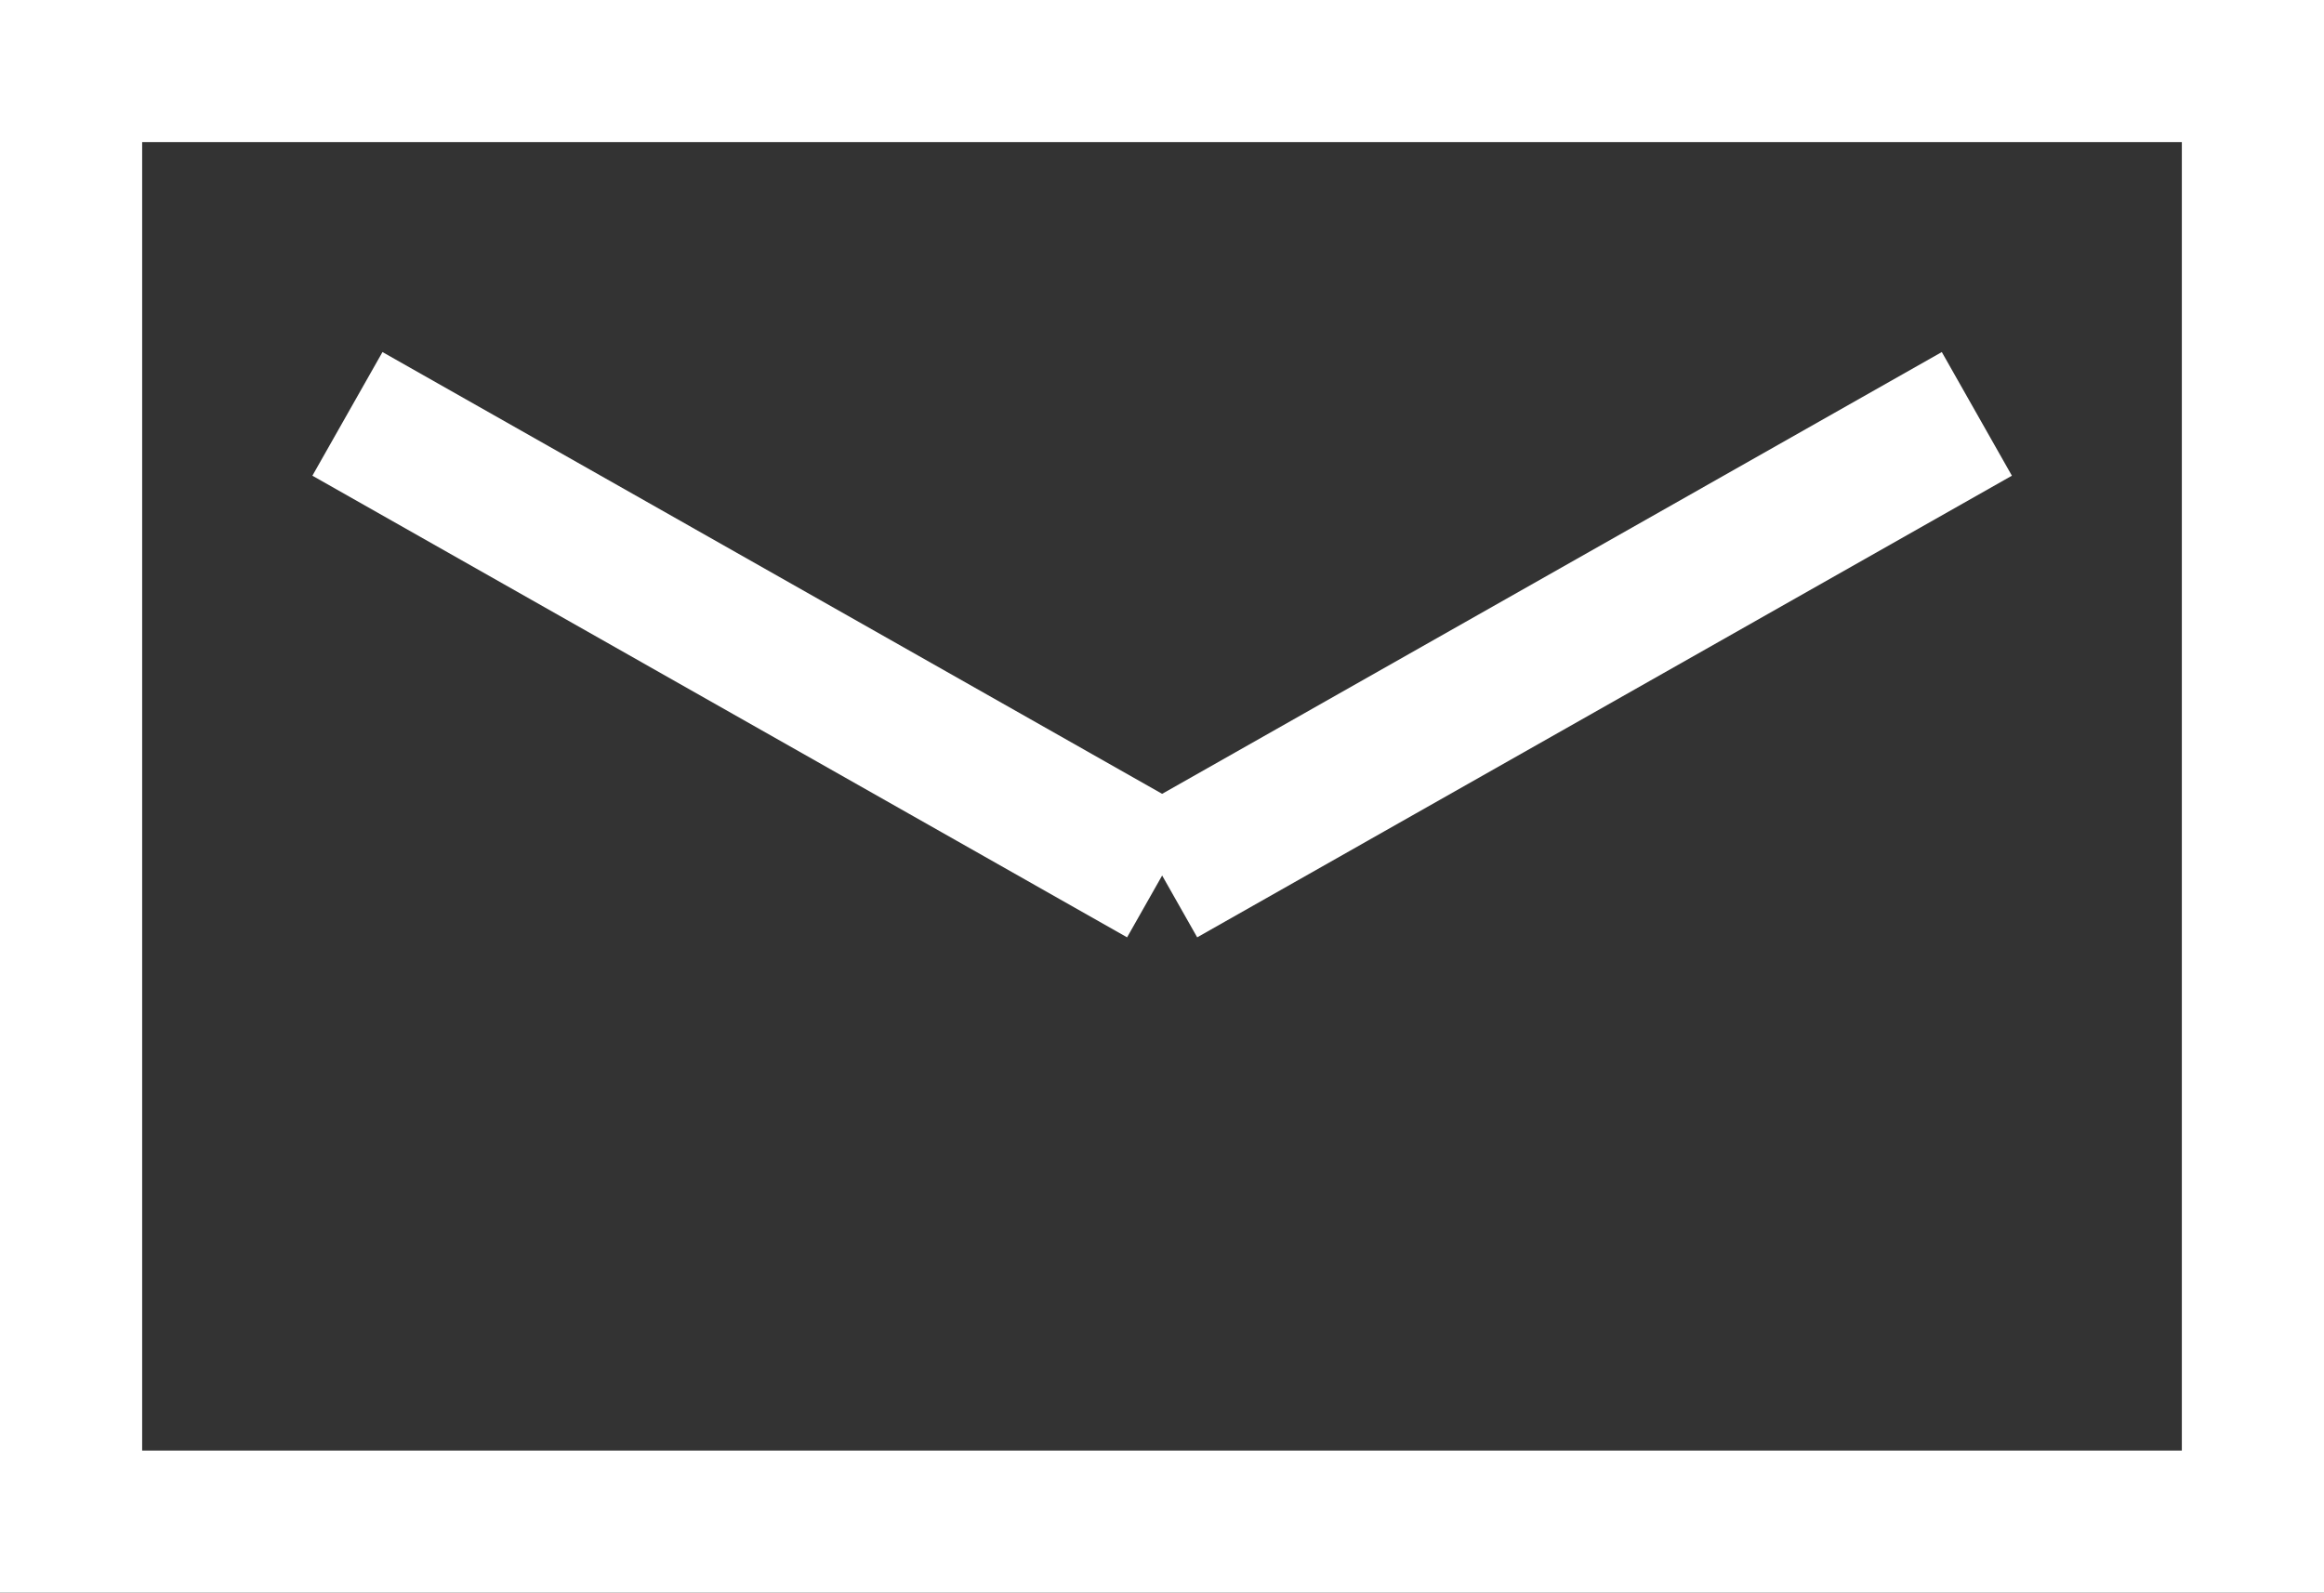
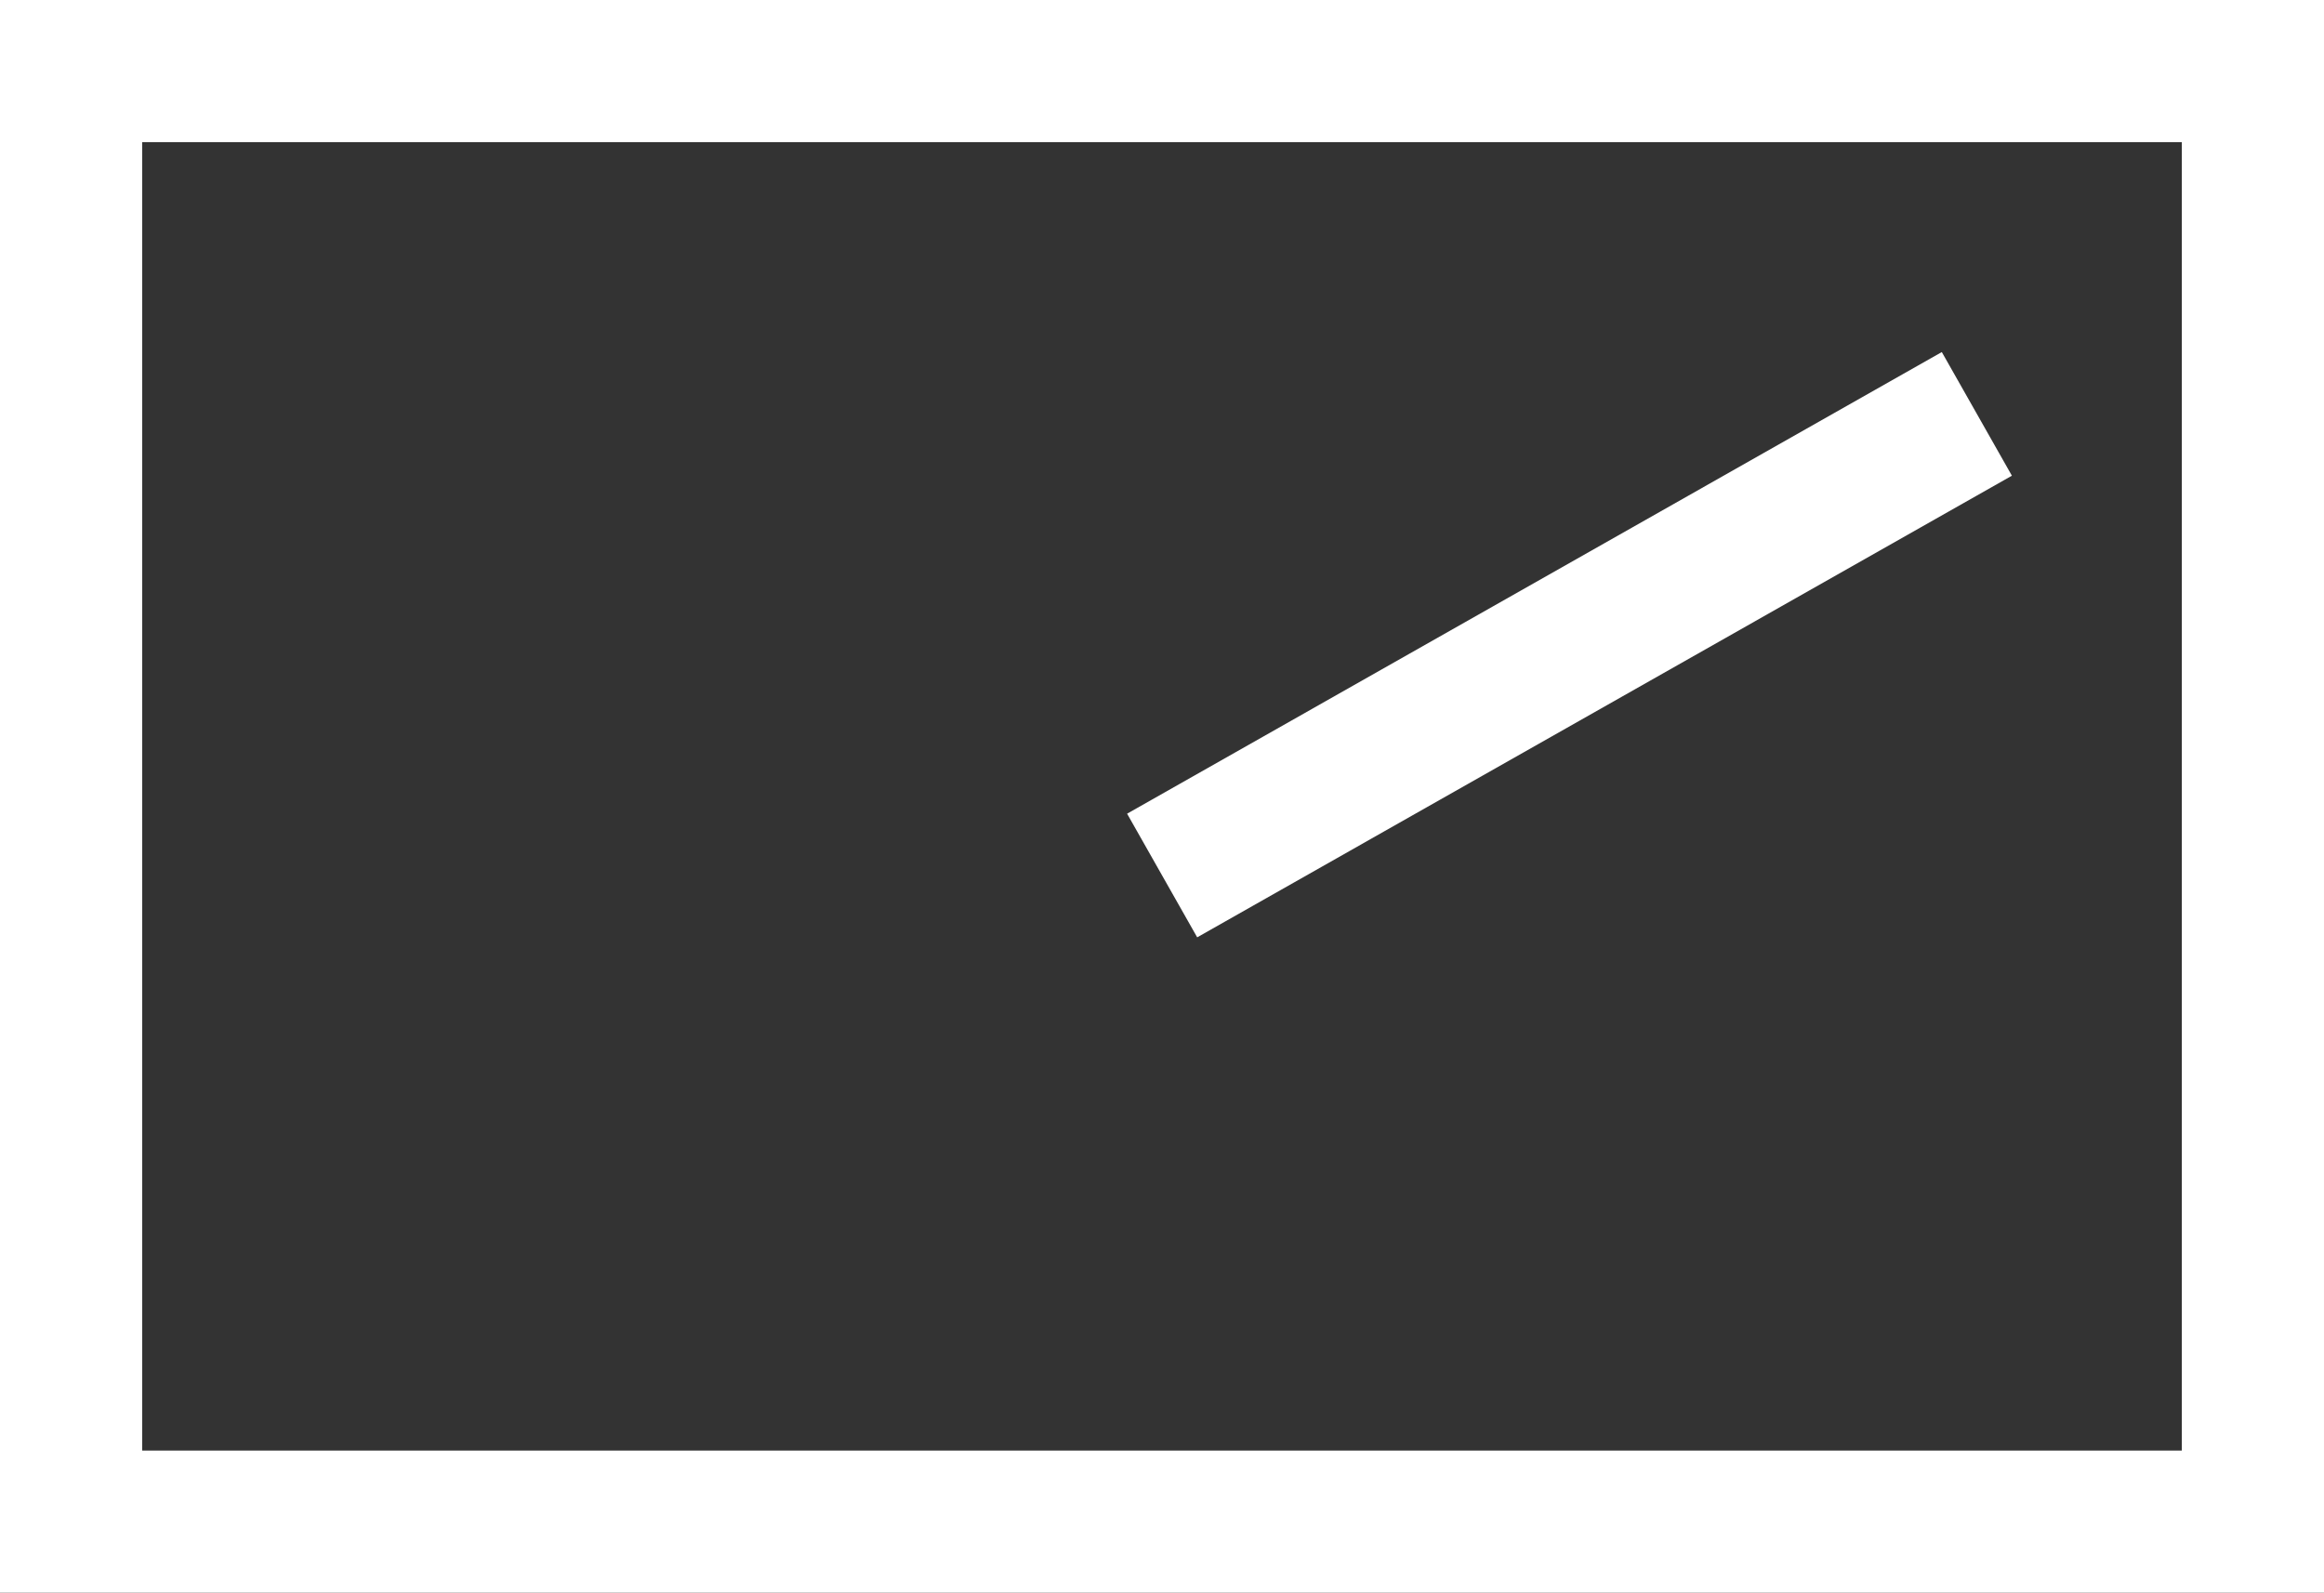
<svg xmlns="http://www.w3.org/2000/svg" width="16.348" height="11.206" viewBox="0 0 16.348 11.206">
  <rect x="0" y="0" width="16.348" height="11.206" fill="#333333" stroke="none" />
  <g id="グループ_275" data-name="グループ 275" transform="translate(0.5 0.5)">
    <rect id="長方形_125" data-name="長方形 125" width="15.348" height="10.206" fill="none" stroke="#fff" stroke-miterlimit="10" stroke-width="1" />
    <g id="グループ_231" data-name="グループ 231" transform="translate(1.944 2.412)">
      <line id="線_82" data-name="線 82" x1="5.731" y2="3.248" transform="translate(5.731)" fill="none" stroke="#fff" stroke-miterlimit="10" stroke-width="1" />
-       <line id="線_83" data-name="線 83" x2="5.731" y2="3.248" fill="none" stroke="#fff" stroke-miterlimit="10" stroke-width="1" />
    </g>
  </g>
</svg>